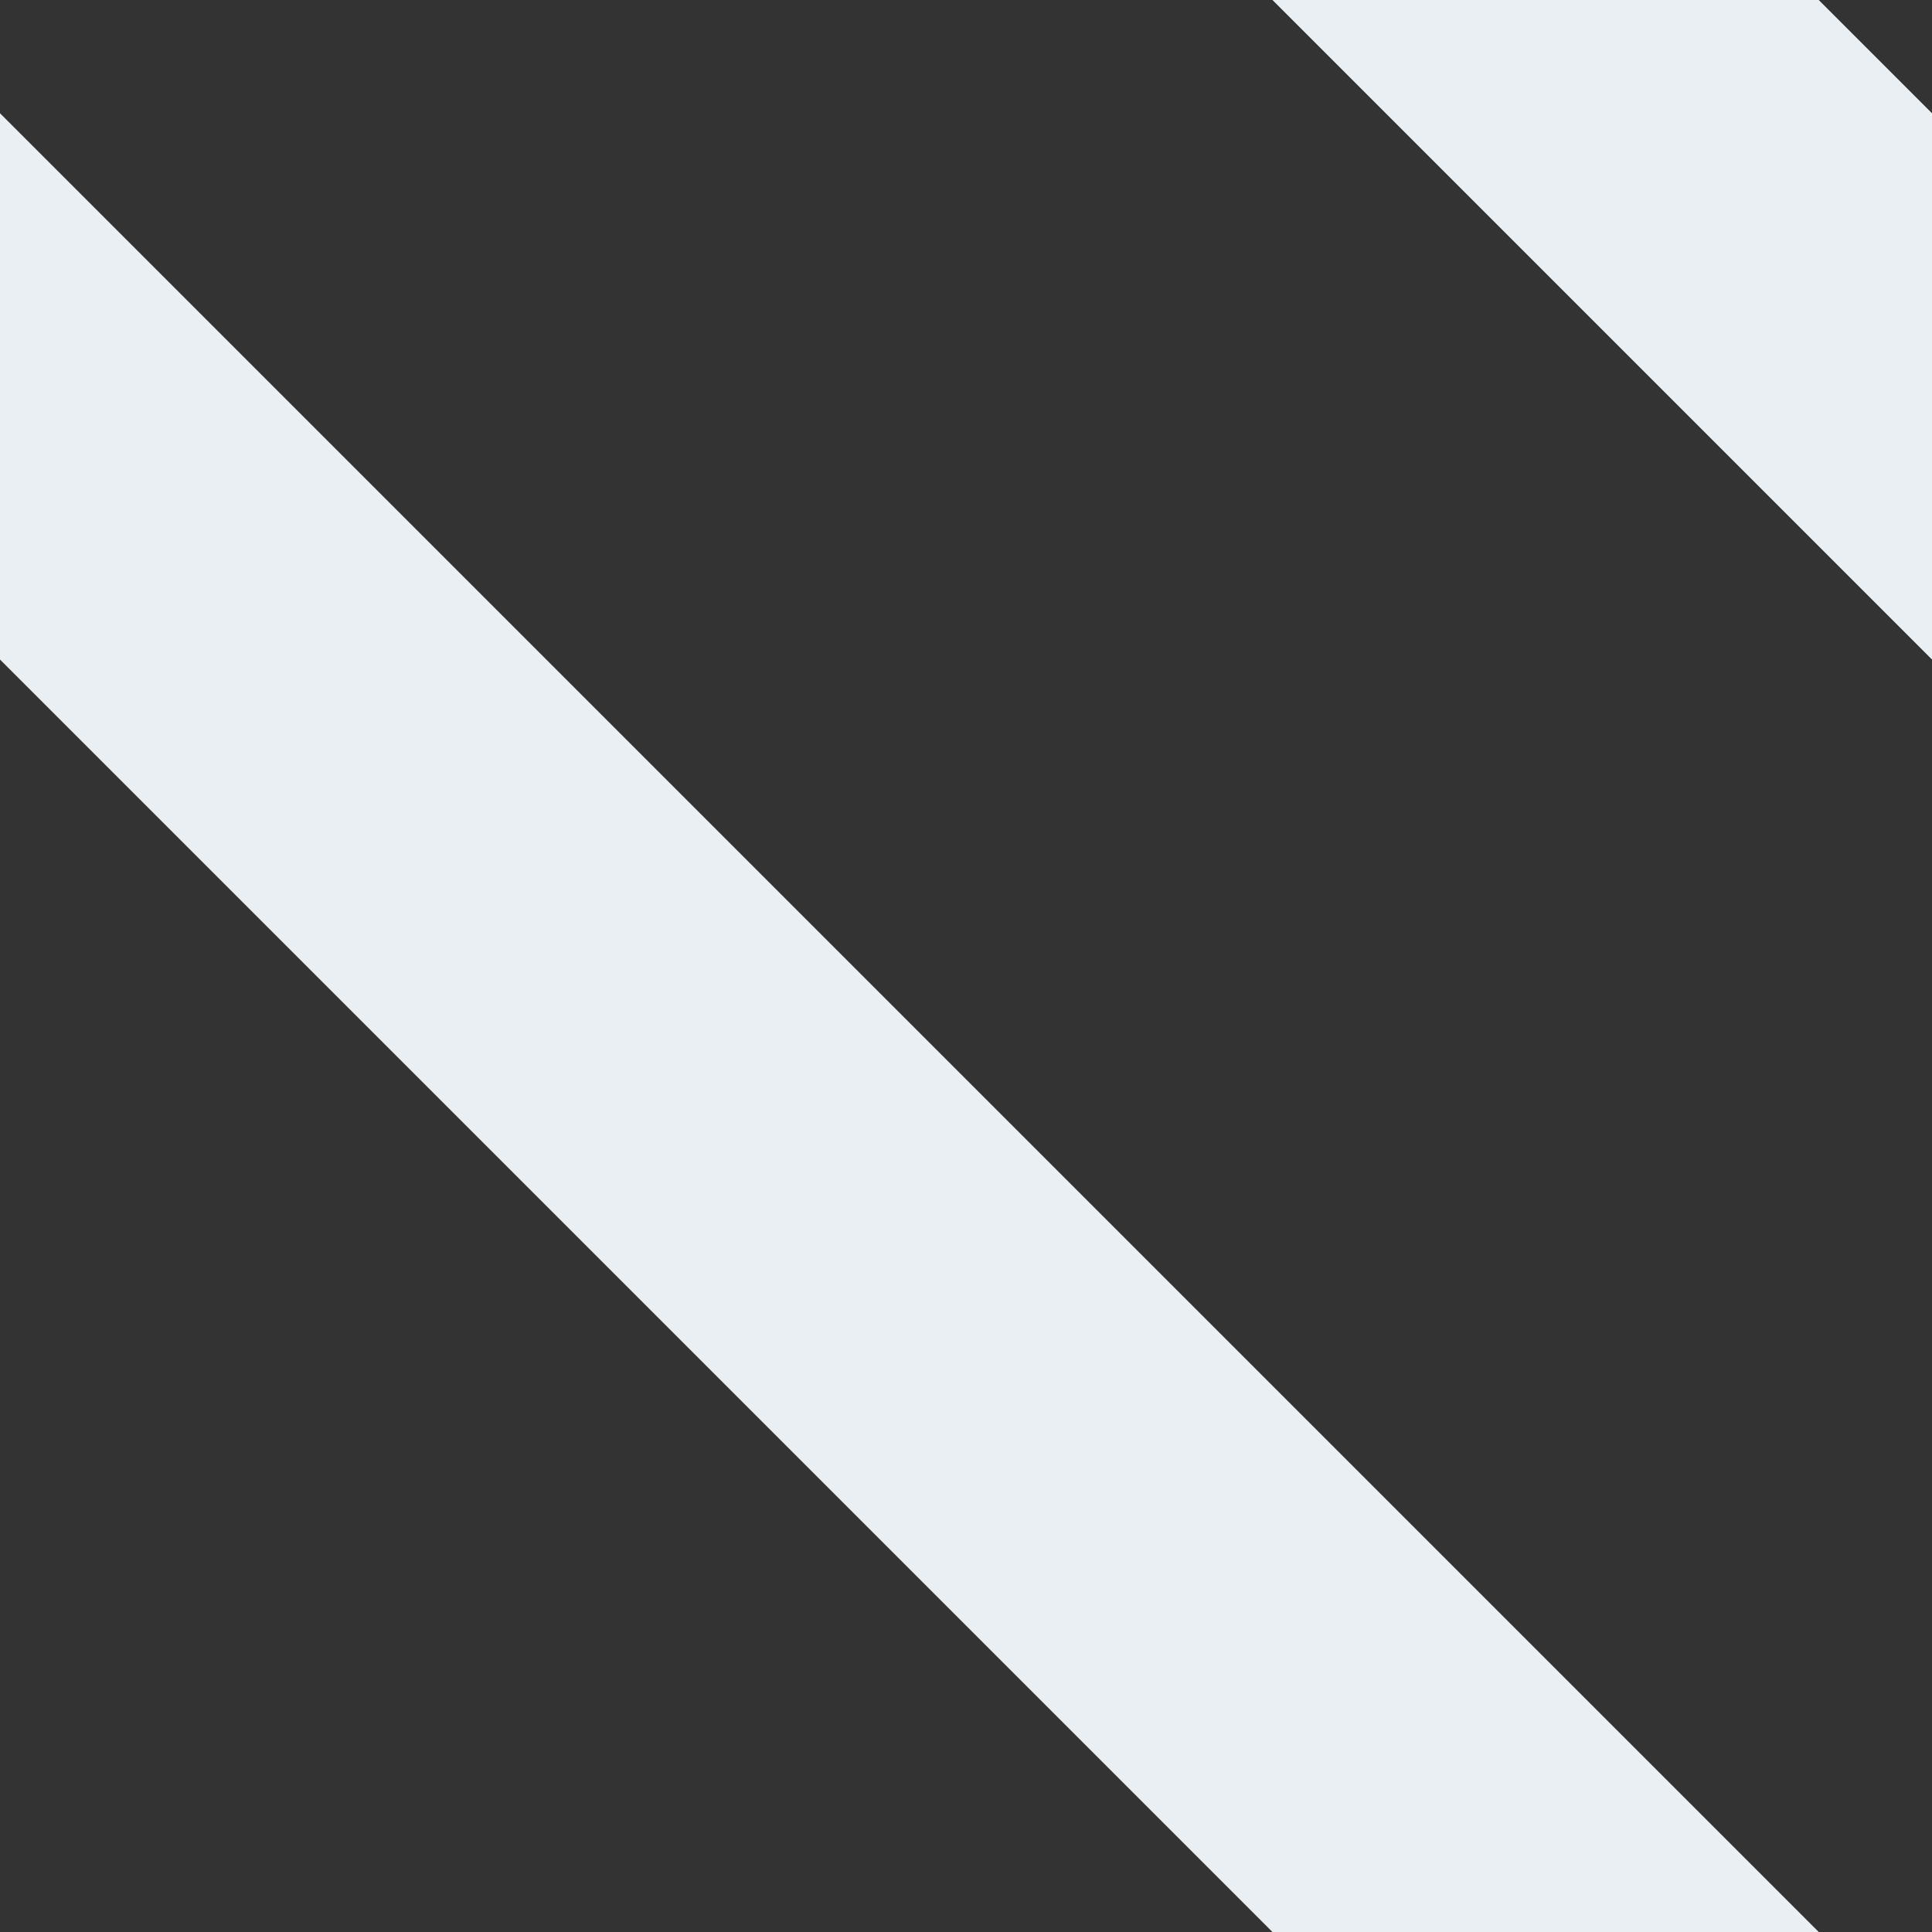
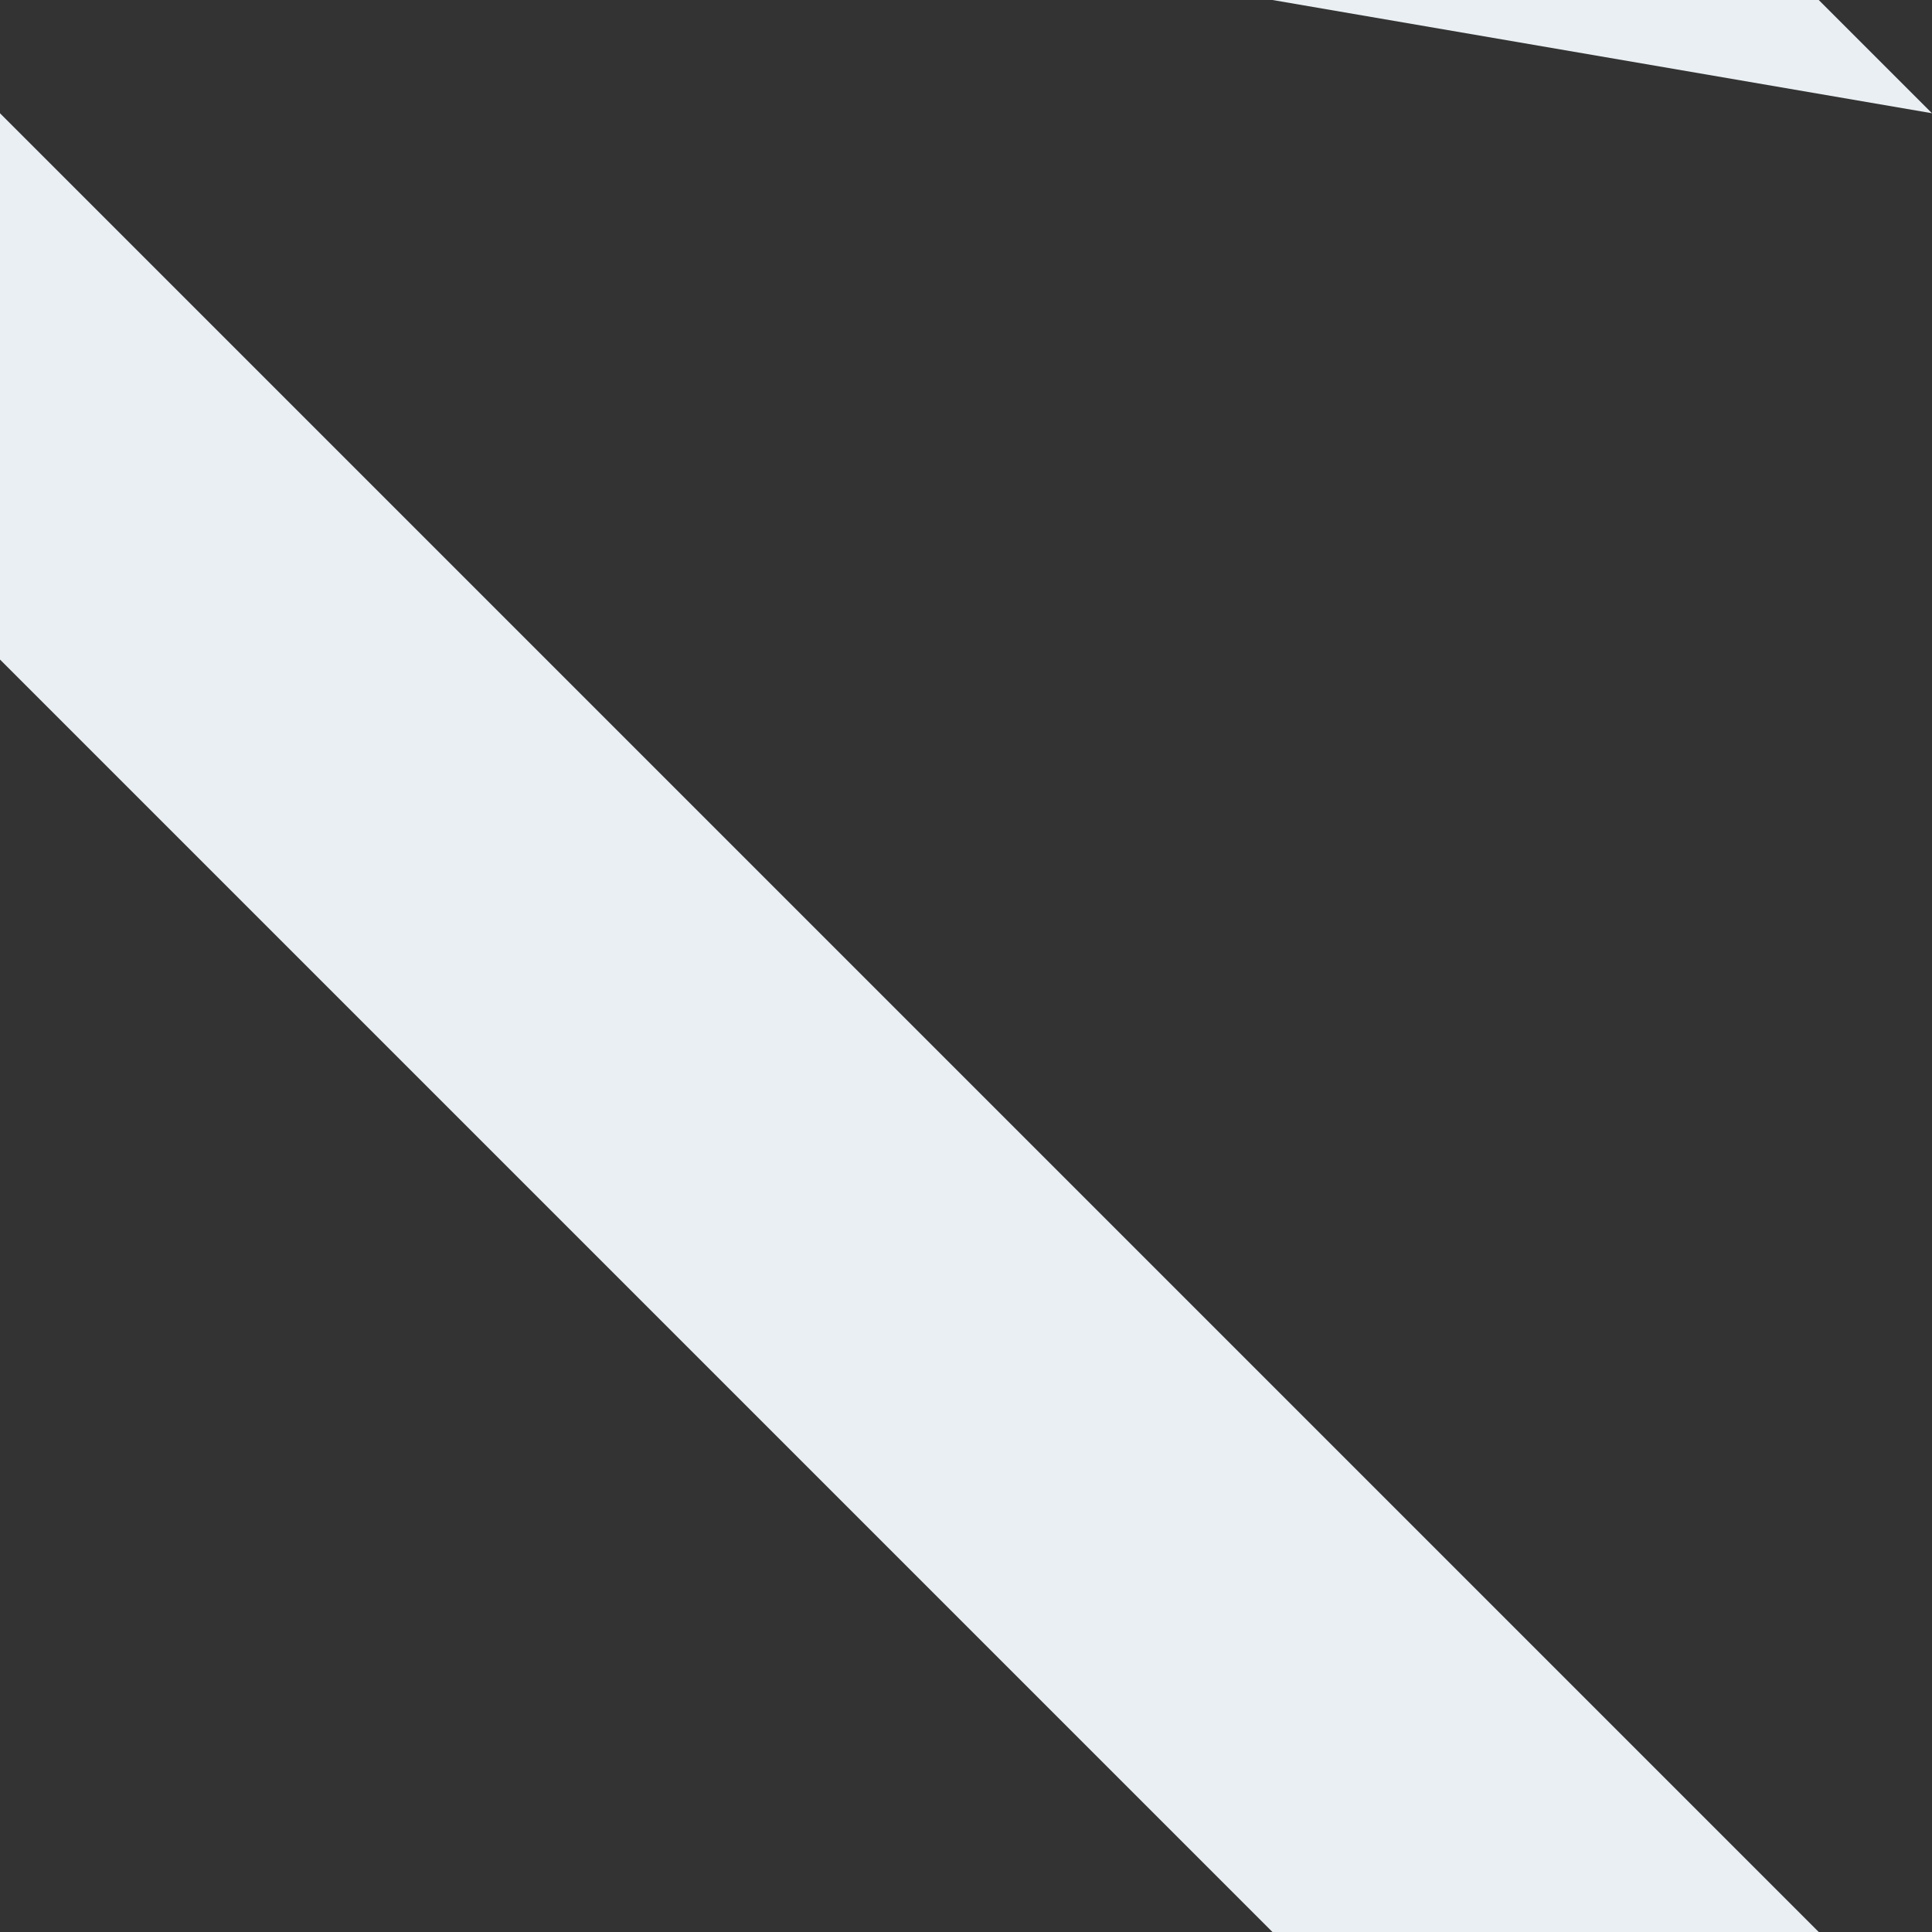
<svg xmlns="http://www.w3.org/2000/svg" width="13px" height="13px" viewBox="0 0 13 13" version="1.1">
  <rect x="0" y="0" width="13" height="13" fill="#333333" stroke="none" />
  <title>Shape</title>
  <desc>Created with Sketch.</desc>
  <g id="-Homepage" stroke="none" stroke-width="1" fill="none" fill-rule="evenodd">
    <g id="desktop/homepage" transform="translate(-41, -1335)" fill="#E9EFF2">
      <g id="dash-pattern" transform="translate(41, 1335)">
-         <path d="M0,0.762 L12.238,13 L8.562,13 L1.77635684e-15,4.438 L0,0.762 Z M12.238,8.8817842e-16 L13,0.762 L13,4.438 L8.562,-1.77635684e-15 L12.238,8.8817842e-16 Z" id="Shape" />
+         <path d="M0,0.762 L12.238,13 L8.562,13 L1.77635684e-15,4.438 L0,0.762 Z M12.238,8.8817842e-16 L13,0.762 L8.562,-1.77635684e-15 L12.238,8.8817842e-16 Z" id="Shape" />
      </g>
    </g>
  </g>
</svg>